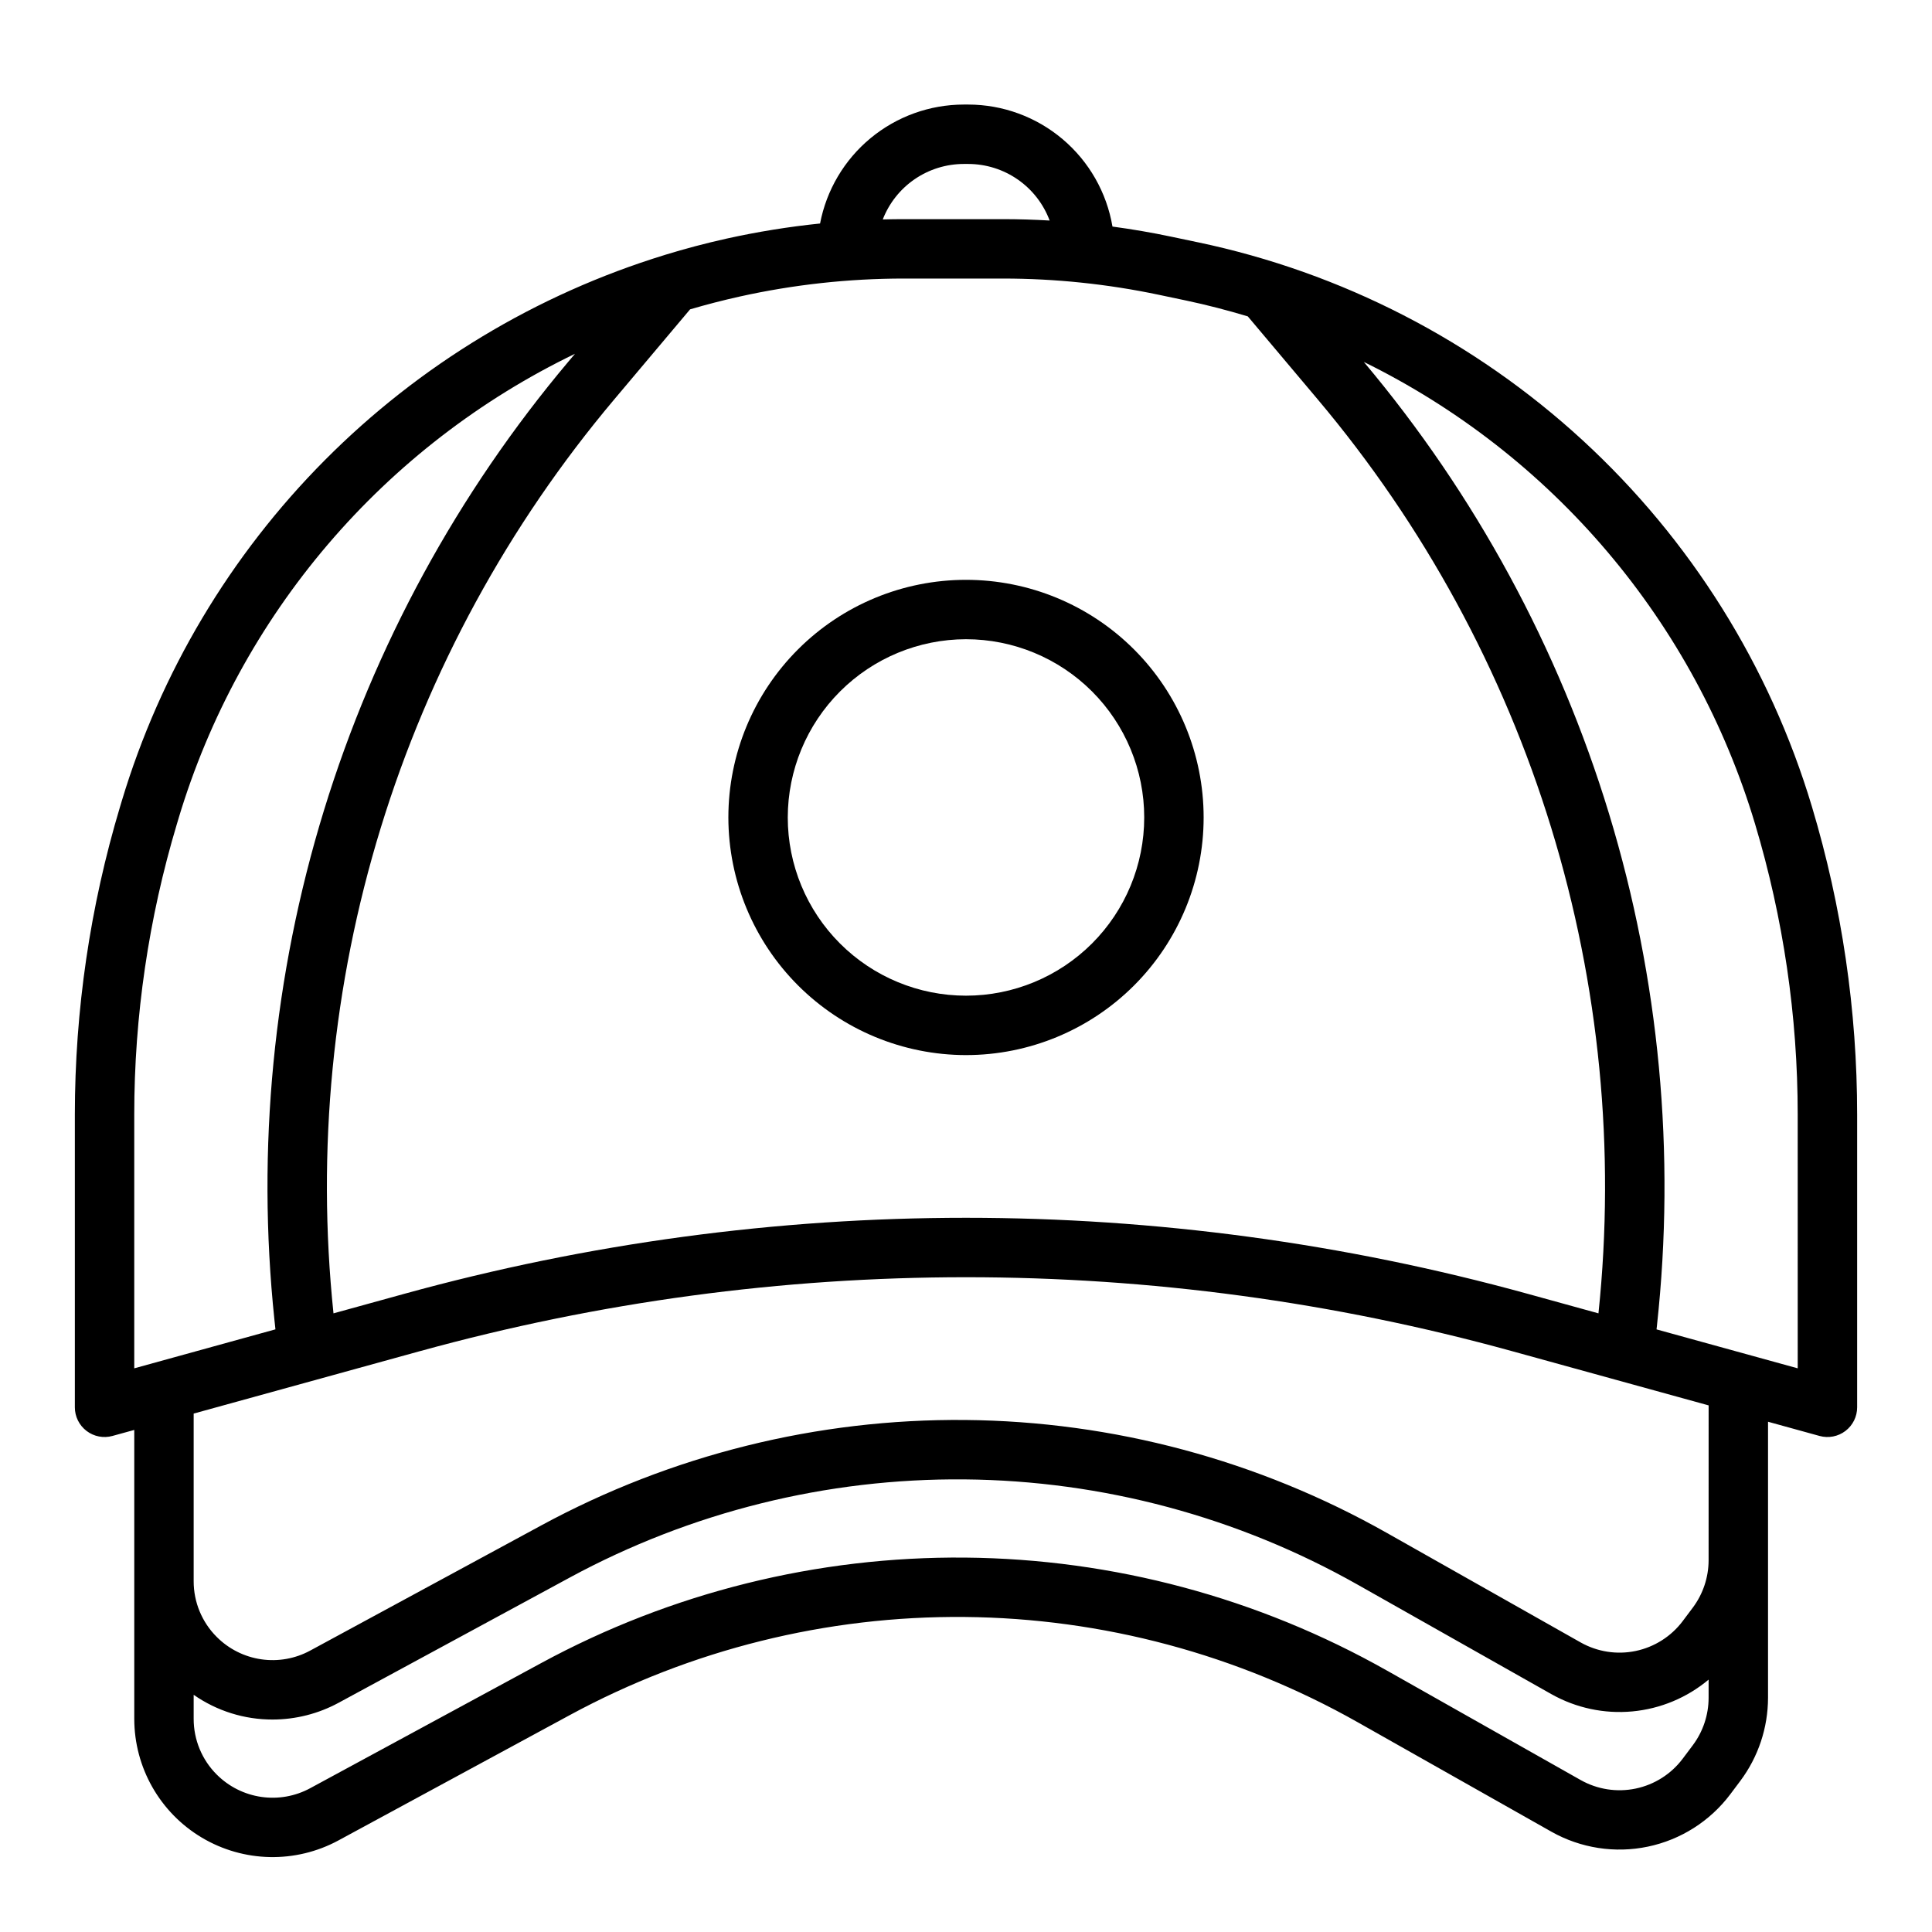
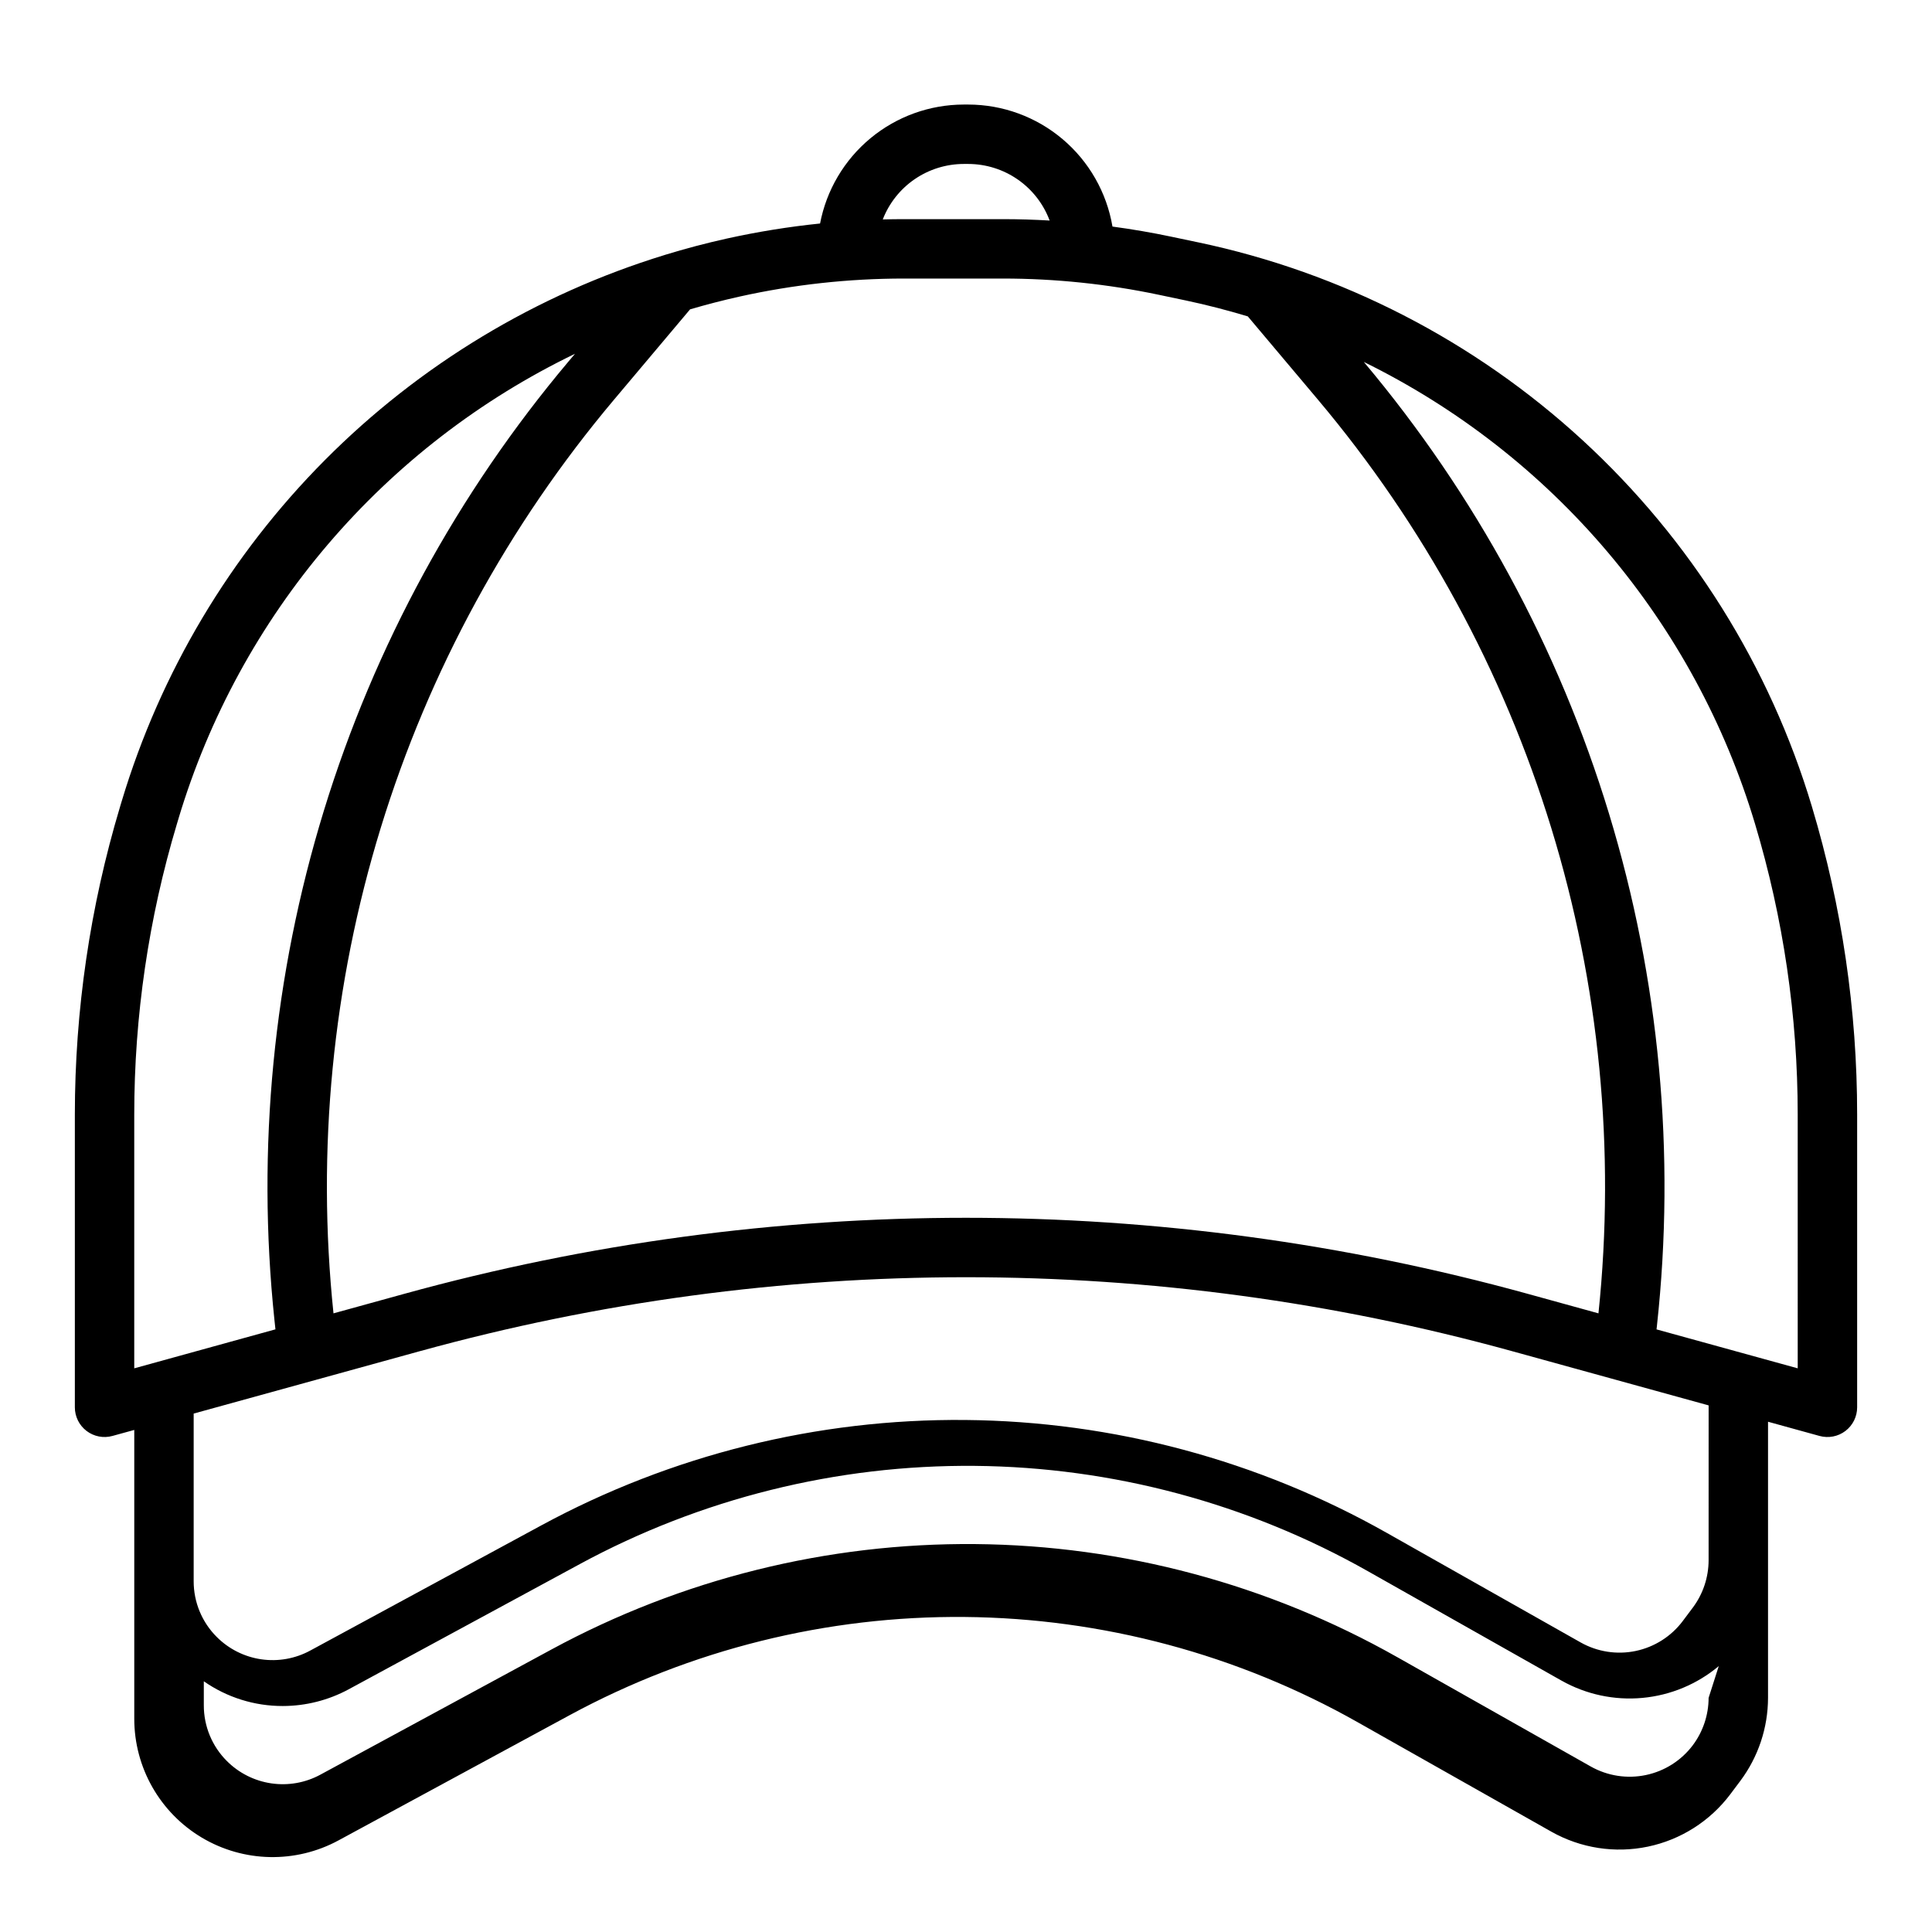
<svg xmlns="http://www.w3.org/2000/svg" fill="#000000" width="800px" height="800px" version="1.1" viewBox="144 144 512 512">
  <g>
-     <path d="m400 423.61c16.699 0 32.719-6.633 44.531-18.445 11.809-11.809 18.445-27.828 18.445-44.531 0-16.699-6.637-32.719-18.445-44.527-11.812-11.812-27.832-18.445-44.531-18.445-16.703 0-32.723 6.633-44.531 18.445-11.812 11.809-18.445 27.828-18.445 44.527 0.02 16.699 6.66 32.707 18.465 44.512 11.805 11.805 27.812 18.449 44.512 18.465zm0-110.21c12.523 0 24.539 4.977 33.398 13.832 8.855 8.859 13.832 20.875 13.832 33.398 0 12.527-4.977 24.543-13.832 33.398-8.859 8.859-20.875 13.836-33.398 13.836-12.527 0-24.543-4.977-33.398-13.836-8.859-8.855-13.836-20.871-13.836-33.398 0.016-12.52 4.996-24.527 13.852-33.383 8.852-8.852 20.859-13.832 33.383-13.848z" />
-     <path d="m461.5 208.22-7.144-1.504c-5.137-1.082-10.316-1.973-15.535-2.672l-0.004 0.004c-1.527-9.035-6.203-17.238-13.199-23.156-6.992-5.918-15.855-9.172-25.02-9.184h-1.199c-9.02 0.012-17.754 3.164-24.703 8.918-6.945 5.754-11.676 13.746-13.367 22.605-8.316 0.855-16.578 2.191-24.742 3.996-5.535 1.23-10.992 2.672-16.363 4.32l-0.074 0.023 0.004 0.004c-34.027 10.441-64.953 29.109-90.047 54.348-25.098 25.238-43.586 56.273-53.836 90.355l-0.453 1.508c-7.945 26.48-11.98 53.98-11.98 81.629v77.539c0 2.457 1.148 4.773 3.106 6.262 1.953 1.488 4.492 1.98 6.863 1.324l5.777-1.59v76.543c0 12.918 6.801 24.883 17.902 31.496 11.098 6.609 24.855 6.891 36.219 0.738l61.262-33.188c32.125-17.398 68.141-26.355 104.68-26.023 36.531 0.332 72.379 9.934 104.18 27.91l51.332 29.008c7.758 4.367 16.836 5.769 25.547 3.945 8.711-1.82 16.465-6.746 21.82-13.852l2.684-3.578 0.004-0.004c4.746-6.352 7.316-14.062 7.332-21.992v-73.176l13.652 3.766c2.367 0.652 4.906 0.164 6.859-1.324 1.957-1.488 3.106-3.805 3.106-6.262v-77.543c0.004-27.648-4.035-55.148-11.98-81.633-11.164-37.254-32.168-70.809-60.797-97.129-28.629-26.32-63.824-44.434-101.88-52.434zm-62.102-20.77h1.199c4.695 0.008 9.273 1.445 13.129 4.125 3.856 2.68 6.797 6.469 8.438 10.867-4.125-0.238-8.258-0.367-12.387-0.367h-26.25c-1.863 0-3.723 0.027-5.586 0.078 1.684-4.328 4.629-8.043 8.457-10.668 3.828-2.621 8.359-4.027 13-4.035zm-72.52 38.531c4.316-1.27 8.691-2.398 13.125-3.387h-0.004c14.293-3.172 28.887-4.773 43.527-4.777h26.25c13.887 0.004 27.738 1.445 41.328 4.305l7.144 1.504c5.57 1.172 11.043 2.598 16.434 4.219l18.559 22.035c28.039 33.293 49.074 71.898 61.852 113.51 12.777 41.609 17.035 85.367 12.516 128.66l-18.77-5.18c-97.41-26.859-200.27-26.859-297.68 0l-18.777 5.18h-0.004c-4.512-43.293-0.254-87.051 12.523-128.66s33.816-80.215 61.852-113.51zm-147.3 280.64v-67.207c-0.004-26.113 3.809-52.09 11.316-77.102l0.453-1.508h-0.004c8.023-26.672 21.5-51.383 39.582-72.566 18.082-21.184 40.371-38.375 65.453-50.48l-1.672 1.984c-29.41 34.926-51.473 75.426-64.871 119.07-13.398 43.648-17.855 89.551-13.109 134.96 0.086 0.848 0.176 1.688 0.27 2.519zm417.22 87.336c-0.008 4.519-1.477 8.922-4.184 12.543l-2.688 3.582c-3.055 4.059-7.477 6.867-12.449 7.906-4.969 1.039-10.148 0.238-14.574-2.254l-51.332-29.008v0.004c-34.129-19.293-72.594-29.598-111.79-29.953-39.199-0.352-77.844 9.254-112.31 27.926l-61.262 33.188c-3.961 2.144-8.512 2.957-12.973 2.305-4.461-0.648-8.594-2.719-11.781-5.906-3.938-3.914-6.141-9.242-6.129-14.793v-6.359c6.137 4.285 13.445 6.574 20.93 6.555 6.094-0.008 12.09-1.527 17.449-4.422l61.266-33.191h-0.004c32.125-17.402 68.141-26.355 104.68-26.027 36.531 0.332 72.379 9.938 104.18 27.918l51.332 29.008v-0.004c6.512 3.664 13.984 5.258 21.426 4.566 7.438-0.688 14.492-3.629 20.219-8.426zm0-36.469c-0.008 4.523-1.477 8.922-4.184 12.547l-2.688 3.582h0.004c-3.059 4.055-7.481 6.863-12.453 7.906-4.969 1.039-10.148 0.238-14.574-2.254l-51.332-29.008c-34.125-19.293-72.594-29.598-111.79-29.953-39.199-0.355-77.844 9.254-112.31 27.926l-61.262 33.188c-3.961 2.148-8.512 2.957-12.973 2.309-4.461-0.648-8.594-2.723-11.781-5.91-3.938-3.914-6.141-9.242-6.129-14.793v-44.418l60.023-16.559 0.004 0.004c94.668-26.105 194.64-26.105 289.3 0l52.152 14.387zm23.617-50.867-37.418-10.32c0.039-0.34 0.078-0.668 0.117-1.012l-0.004-0.004c4.973-45.605 0.652-91.746-12.699-135.64-13.352-43.887-35.457-84.617-64.984-119.73 24.773 12.168 46.77 29.316 64.609 50.379 17.836 21.059 31.137 45.578 39.059 72.016 7.508 25.012 11.32 50.988 11.316 77.105z" />
+     <path d="m461.5 208.22-7.144-1.504c-5.137-1.082-10.316-1.973-15.535-2.672l-0.004 0.004c-1.527-9.035-6.203-17.238-13.199-23.156-6.992-5.918-15.855-9.172-25.02-9.184h-1.199c-9.02 0.012-17.754 3.164-24.703 8.918-6.945 5.754-11.676 13.746-13.367 22.605-8.316 0.855-16.578 2.191-24.742 3.996-5.535 1.23-10.992 2.672-16.363 4.32l-0.074 0.023 0.004 0.004c-34.027 10.441-64.953 29.109-90.047 54.348-25.098 25.238-43.586 56.273-53.836 90.355l-0.453 1.508c-7.945 26.48-11.98 53.98-11.98 81.629v77.539c0 2.457 1.148 4.773 3.106 6.262 1.953 1.488 4.492 1.98 6.863 1.324l5.777-1.59v76.543c0 12.918 6.801 24.883 17.902 31.496 11.098 6.609 24.855 6.891 36.219 0.738l61.262-33.188c32.125-17.398 68.141-26.355 104.68-26.023 36.531 0.332 72.379 9.934 104.18 27.91l51.332 29.008c7.758 4.367 16.836 5.769 25.547 3.945 8.711-1.82 16.465-6.746 21.82-13.852l2.684-3.578 0.004-0.004c4.746-6.352 7.316-14.062 7.332-21.992v-73.176l13.652 3.766c2.367 0.652 4.906 0.164 6.859-1.324 1.957-1.488 3.106-3.805 3.106-6.262v-77.543c0.004-27.648-4.035-55.148-11.98-81.633-11.164-37.254-32.168-70.809-60.797-97.129-28.629-26.32-63.824-44.434-101.88-52.434zm-62.102-20.77h1.199c4.695 0.008 9.273 1.445 13.129 4.125 3.856 2.68 6.797 6.469 8.438 10.867-4.125-0.238-8.258-0.367-12.387-0.367h-26.25c-1.863 0-3.723 0.027-5.586 0.078 1.684-4.328 4.629-8.043 8.457-10.668 3.828-2.621 8.359-4.027 13-4.035zm-72.52 38.531c4.316-1.27 8.691-2.398 13.125-3.387h-0.004c14.293-3.172 28.887-4.773 43.527-4.777h26.25c13.887 0.004 27.738 1.445 41.328 4.305l7.144 1.504c5.57 1.172 11.043 2.598 16.434 4.219l18.559 22.035c28.039 33.293 49.074 71.898 61.852 113.51 12.777 41.609 17.035 85.367 12.516 128.66l-18.77-5.18c-97.41-26.859-200.27-26.859-297.68 0l-18.777 5.18h-0.004c-4.512-43.293-0.254-87.051 12.523-128.66s33.816-80.215 61.852-113.51zm-147.3 280.64v-67.207c-0.004-26.113 3.809-52.09 11.316-77.102l0.453-1.508h-0.004c8.023-26.672 21.5-51.383 39.582-72.566 18.082-21.184 40.371-38.375 65.453-50.48l-1.672 1.984c-29.41 34.926-51.473 75.426-64.871 119.07-13.398 43.648-17.855 89.551-13.109 134.96 0.086 0.848 0.176 1.688 0.27 2.519zm417.22 87.336c-0.008 4.519-1.477 8.922-4.184 12.543c-3.055 4.059-7.477 6.867-12.449 7.906-4.969 1.039-10.148 0.238-14.574-2.254l-51.332-29.008v0.004c-34.129-19.293-72.594-29.598-111.79-29.953-39.199-0.352-77.844 9.254-112.31 27.926l-61.262 33.188c-3.961 2.144-8.512 2.957-12.973 2.305-4.461-0.648-8.594-2.719-11.781-5.906-3.938-3.914-6.141-9.242-6.129-14.793v-6.359c6.137 4.285 13.445 6.574 20.93 6.555 6.094-0.008 12.09-1.527 17.449-4.422l61.266-33.191h-0.004c32.125-17.402 68.141-26.355 104.68-26.027 36.531 0.332 72.379 9.938 104.18 27.918l51.332 29.008v-0.004c6.512 3.664 13.984 5.258 21.426 4.566 7.438-0.688 14.492-3.629 20.219-8.426zm0-36.469c-0.008 4.523-1.477 8.922-4.184 12.547l-2.688 3.582h0.004c-3.059 4.055-7.481 6.863-12.453 7.906-4.969 1.039-10.148 0.238-14.574-2.254l-51.332-29.008c-34.125-19.293-72.594-29.598-111.79-29.953-39.199-0.355-77.844 9.254-112.31 27.926l-61.262 33.188c-3.961 2.148-8.512 2.957-12.973 2.309-4.461-0.648-8.594-2.723-11.781-5.91-3.938-3.914-6.141-9.242-6.129-14.793v-44.418l60.023-16.559 0.004 0.004c94.668-26.105 194.64-26.105 289.3 0l52.152 14.387zm23.617-50.867-37.418-10.32c0.039-0.34 0.078-0.668 0.117-1.012l-0.004-0.004c4.973-45.605 0.652-91.746-12.699-135.64-13.352-43.887-35.457-84.617-64.984-119.73 24.773 12.168 46.77 29.316 64.609 50.379 17.836 21.059 31.137 45.578 39.059 72.016 7.508 25.012 11.32 50.988 11.316 77.105z" />
  </g>
</svg>